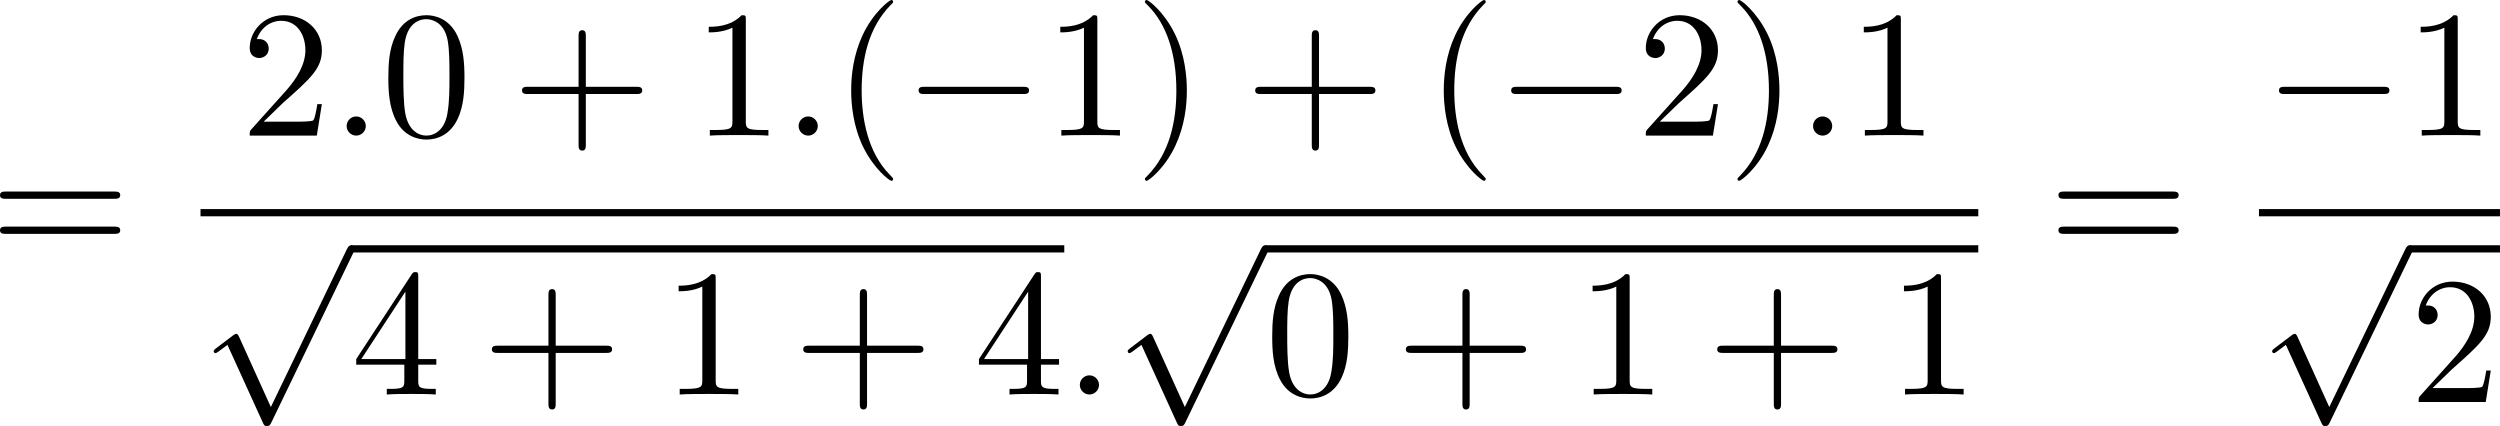
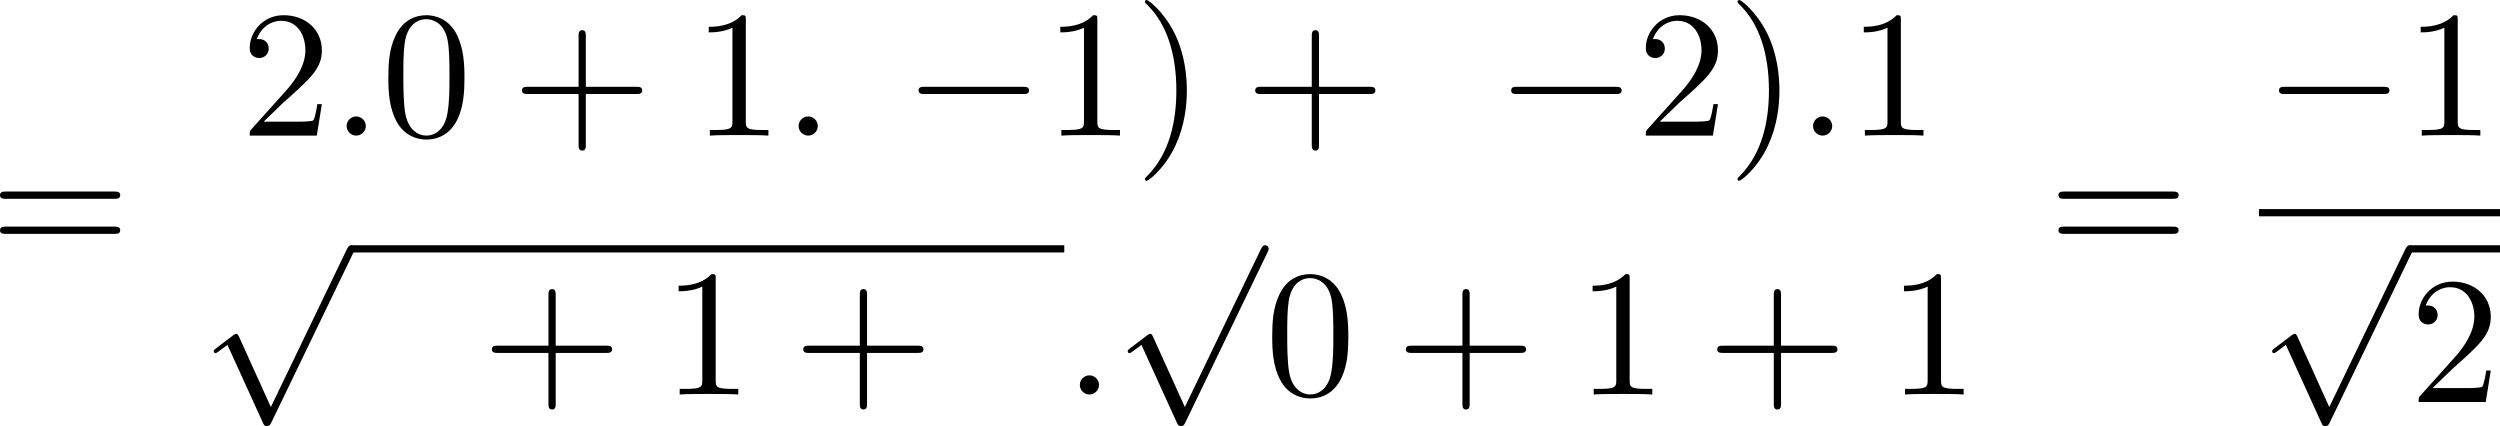
<svg xmlns="http://www.w3.org/2000/svg" xmlns:xlink="http://www.w3.org/1999/xlink" version="1.1" width="170.465pt" height="29.049pt" viewBox="-.672 -.283 170.465 29.049">
  <defs>
    <path id="g0-0" d="M7.189-2.509C7.375-2.509 7.571-2.509 7.571-2.727S7.375-2.945 7.189-2.945H1.287C1.102-2.945 .905-2.945 .905-2.727S1.102-2.509 1.287-2.509H7.189Z" />
    <path id="g0-112" d="M4.244 9.327L2.324 5.084C2.247 4.909 2.193 4.909 2.16 4.909C2.149 4.909 2.095 4.909 1.975 4.996L.938 5.782C.796 5.891 .796 5.924 .796 5.956C.796 6.011 .829 6.076 .905 6.076C.971 6.076 1.156 5.924 1.276 5.836C1.342 5.782 1.505 5.662 1.625 5.575L3.775 10.298C3.851 10.473 3.905 10.473 4.004 10.473C4.167 10.473 4.2 10.407 4.276 10.255L9.229 0C9.305-.153 9.305-.196 9.305-.218C9.305-.327 9.218-.436 9.087-.436C9-.436 8.924-.382 8.836-.207L4.244 9.327Z" />
    <path id="g1-58" d="M2.095-.578C2.095-.895 1.833-1.156 1.516-1.156S.938-.895 .938-.578S1.2 0 1.516 0S2.095-.262 2.095-.578Z" />
-     <path id="g2-40" d="M3.611 2.618C3.611 2.585 3.611 2.564 3.425 2.378C2.062 1.004 1.713-1.058 1.713-2.727C1.713-4.625 2.127-6.524 3.469-7.887C3.611-8.018 3.611-8.04 3.611-8.073C3.611-8.149 3.567-8.182 3.502-8.182C3.393-8.182 2.411-7.44 1.767-6.055C1.211-4.855 1.08-3.644 1.08-2.727C1.08-1.876 1.2-.556 1.8 .676C2.455 2.018 3.393 2.727 3.502 2.727C3.567 2.727 3.611 2.695 3.611 2.618Z" />
    <path id="g2-41" d="M3.153-2.727C3.153-3.578 3.033-4.898 2.433-6.131C1.778-7.473 .84-8.182 .731-8.182C.665-8.182 .622-8.138 .622-8.073C.622-8.04 .622-8.018 .829-7.822C1.898-6.742 2.52-5.007 2.52-2.727C2.52-.862 2.116 1.058 .764 2.433C.622 2.564 .622 2.585 .622 2.618C.622 2.684 .665 2.727 .731 2.727C.84 2.727 1.822 1.985 2.465 .6C3.022-.6 3.153-1.811 3.153-2.727Z" />
    <path id="g2-43" d="M4.462-2.509H7.505C7.658-2.509 7.865-2.509 7.865-2.727S7.658-2.945 7.505-2.945H4.462V-6C4.462-6.153 4.462-6.36 4.244-6.36S4.025-6.153 4.025-6V-2.945H.971C.818-2.945 .611-2.945 .611-2.727S.818-2.509 .971-2.509H4.025V.545C4.025 .698 4.025 .905 4.244 .905S4.462 .698 4.462 .545V-2.509Z" />
    <path id="g2-48" d="M5.018-3.491C5.018-4.364 4.964-5.236 4.582-6.044C4.08-7.091 3.185-7.265 2.727-7.265C2.073-7.265 1.276-6.982 .829-5.967C.48-5.215 .425-4.364 .425-3.491C.425-2.673 .469-1.691 .916-.862C1.385 .022 2.182 .24 2.716 .24C3.305 .24 4.135 .011 4.615-1.025C4.964-1.778 5.018-2.629 5.018-3.491ZM2.716 0C2.291 0 1.647-.273 1.451-1.32C1.331-1.975 1.331-2.978 1.331-3.622C1.331-4.32 1.331-5.04 1.418-5.629C1.625-6.927 2.444-7.025 2.716-7.025C3.076-7.025 3.796-6.829 4.004-5.749C4.113-5.138 4.113-4.309 4.113-3.622C4.113-2.804 4.113-2.062 3.993-1.364C3.829-.327 3.207 0 2.716 0Z" />
    <path id="g2-49" d="M3.207-6.982C3.207-7.244 3.207-7.265 2.956-7.265C2.28-6.567 1.32-6.567 .971-6.567V-6.229C1.189-6.229 1.833-6.229 2.4-6.513V-.862C2.4-.469 2.367-.338 1.385-.338H1.036V0C1.418-.033 2.367-.033 2.804-.033S4.189-.033 4.571 0V-.338H4.222C3.24-.338 3.207-.458 3.207-.862V-6.982Z" />
    <path id="g2-50" d="M1.385-.84L2.542-1.964C4.244-3.469 4.898-4.058 4.898-5.149C4.898-6.393 3.916-7.265 2.585-7.265C1.353-7.265 .545-6.262 .545-5.291C.545-4.68 1.091-4.68 1.124-4.68C1.309-4.68 1.691-4.811 1.691-5.258C1.691-5.542 1.495-5.825 1.113-5.825C1.025-5.825 1.004-5.825 .971-5.815C1.222-6.524 1.811-6.927 2.444-6.927C3.436-6.927 3.905-6.044 3.905-5.149C3.905-4.276 3.36-3.415 2.76-2.738L.665-.404C.545-.284 .545-.262 .545 0H4.593L4.898-1.898H4.625C4.571-1.571 4.495-1.091 4.385-.927C4.309-.84 3.589-.84 3.349-.84H1.385Z" />
-     <path id="g2-52" d="M3.207-1.8V-.851C3.207-.458 3.185-.338 2.378-.338H2.149V0C2.596-.033 3.164-.033 3.622-.033S4.658-.033 5.105 0V-.338H4.876C4.069-.338 4.047-.458 4.047-.851V-1.8H5.138V-2.138H4.047V-7.102C4.047-7.32 4.047-7.385 3.873-7.385C3.775-7.385 3.742-7.385 3.655-7.255L.305-2.138V-1.8H3.207ZM3.273-2.138H.611L3.273-6.207V-2.138Z" />
-     <path id="g2-61" d="M7.495-3.567C7.658-3.567 7.865-3.567 7.865-3.785S7.658-4.004 7.505-4.004H.971C.818-4.004 .611-4.004 .611-3.785S.818-3.567 .982-3.567H7.495ZM7.505-1.451C7.658-1.451 7.865-1.451 7.865-1.669S7.658-1.887 7.495-1.887H.982C.818-1.887 .611-1.887 .611-1.669S.818-1.451 .971-1.451H7.505Z" />
+     <path id="g2-61" d="M7.495-3.567C7.658-3.567 7.865-3.567 7.865-3.785S7.658-4.004 7.505-4.004H.971C.818-4.004 .611-4.004 .611-3.785S.818-3.567 .982-3.567H7.495M7.505-1.451C7.658-1.451 7.865-1.451 7.865-1.669S7.658-1.887 7.495-1.887H.982C.818-1.887 .611-1.887 .611-1.669S.818-1.451 .971-1.451H7.505Z" />
  </defs>
  <g id="page1" transform="matrix(1.13 0 0 1.13 -179.911 -75.71)">
    <use x="158.008" y="82.312" xlink:href="#g2-61" />
    <use x="173.142" y="74.932" xlink:href="#g2-50" />
    <use x="178.597" y="74.932" xlink:href="#g1-58" />
    <use x="181.627" y="74.932" xlink:href="#g2-48" />
    <use x="189.506" y="74.932" xlink:href="#g2-43" />
    <use x="200.415" y="74.932" xlink:href="#g2-49" />
    <use x="205.87" y="74.932" xlink:href="#g1-58" />
    <use x="208.9" y="74.932" xlink:href="#g2-40" />
    <use x="213.142" y="74.932" xlink:href="#g0-0" />
    <use x="221.627" y="74.932" xlink:href="#g2-49" />
    <use x="227.082" y="74.932" xlink:href="#g2-41" />
    <use x="233.748" y="74.932" xlink:href="#g2-43" />
    <use x="244.658" y="74.932" xlink:href="#g2-40" />
    <use x="248.9" y="74.932" xlink:href="#g0-0" />
    <use x="257.385" y="74.932" xlink:href="#g2-50" />
    <use x="262.839" y="74.932" xlink:href="#g2-41" />
    <use x="267.082" y="74.932" xlink:href="#g1-58" />
    <use x="270.112" y="74.932" xlink:href="#g2-49" />
-     <rect x="170.718" y="79.366" height=".436" width="107.273" />
    <use x="170.718" y="81.984" xlink:href="#g0-112" />
    <rect x="179.809" y="81.548" height=".436" width="43.03" />
    <use x="179.809" y="90.554" xlink:href="#g2-52" />
    <use x="187.688" y="90.554" xlink:href="#g2-43" />
    <use x="198.597" y="90.554" xlink:href="#g2-49" />
    <use x="206.476" y="90.554" xlink:href="#g2-43" />
    <use x="217.385" y="90.554" xlink:href="#g2-52" />
    <use x="222.839" y="90.554" xlink:href="#g1-58" />
    <use x="225.87" y="81.984" xlink:href="#g0-112" />
-     <rect x="234.961" y="81.548" height=".436" width="43.03" />
    <use x="234.961" y="90.554" xlink:href="#g2-48" />
    <use x="242.839" y="90.554" xlink:href="#g2-43" />
    <use x="253.748" y="90.554" xlink:href="#g2-49" />
    <use x="261.627" y="90.554" xlink:href="#g2-43" />
    <use x="272.536" y="90.554" xlink:href="#g2-49" />
    <use x="282.217" y="82.312" xlink:href="#g2-61" />
    <use x="295.23" y="74.932" xlink:href="#g0-0" />
    <use x="303.715" y="74.932" xlink:href="#g2-49" />
    <rect x="294.927" y="79.366" height=".436" width="14.545" />
    <use x="294.927" y="81.984" xlink:href="#g0-112" />
    <rect x="304.018" y="81.548" height=".436" width="5.455" />
    <use x="304.018" y="91.008" xlink:href="#g2-50" />
  </g>
</svg>